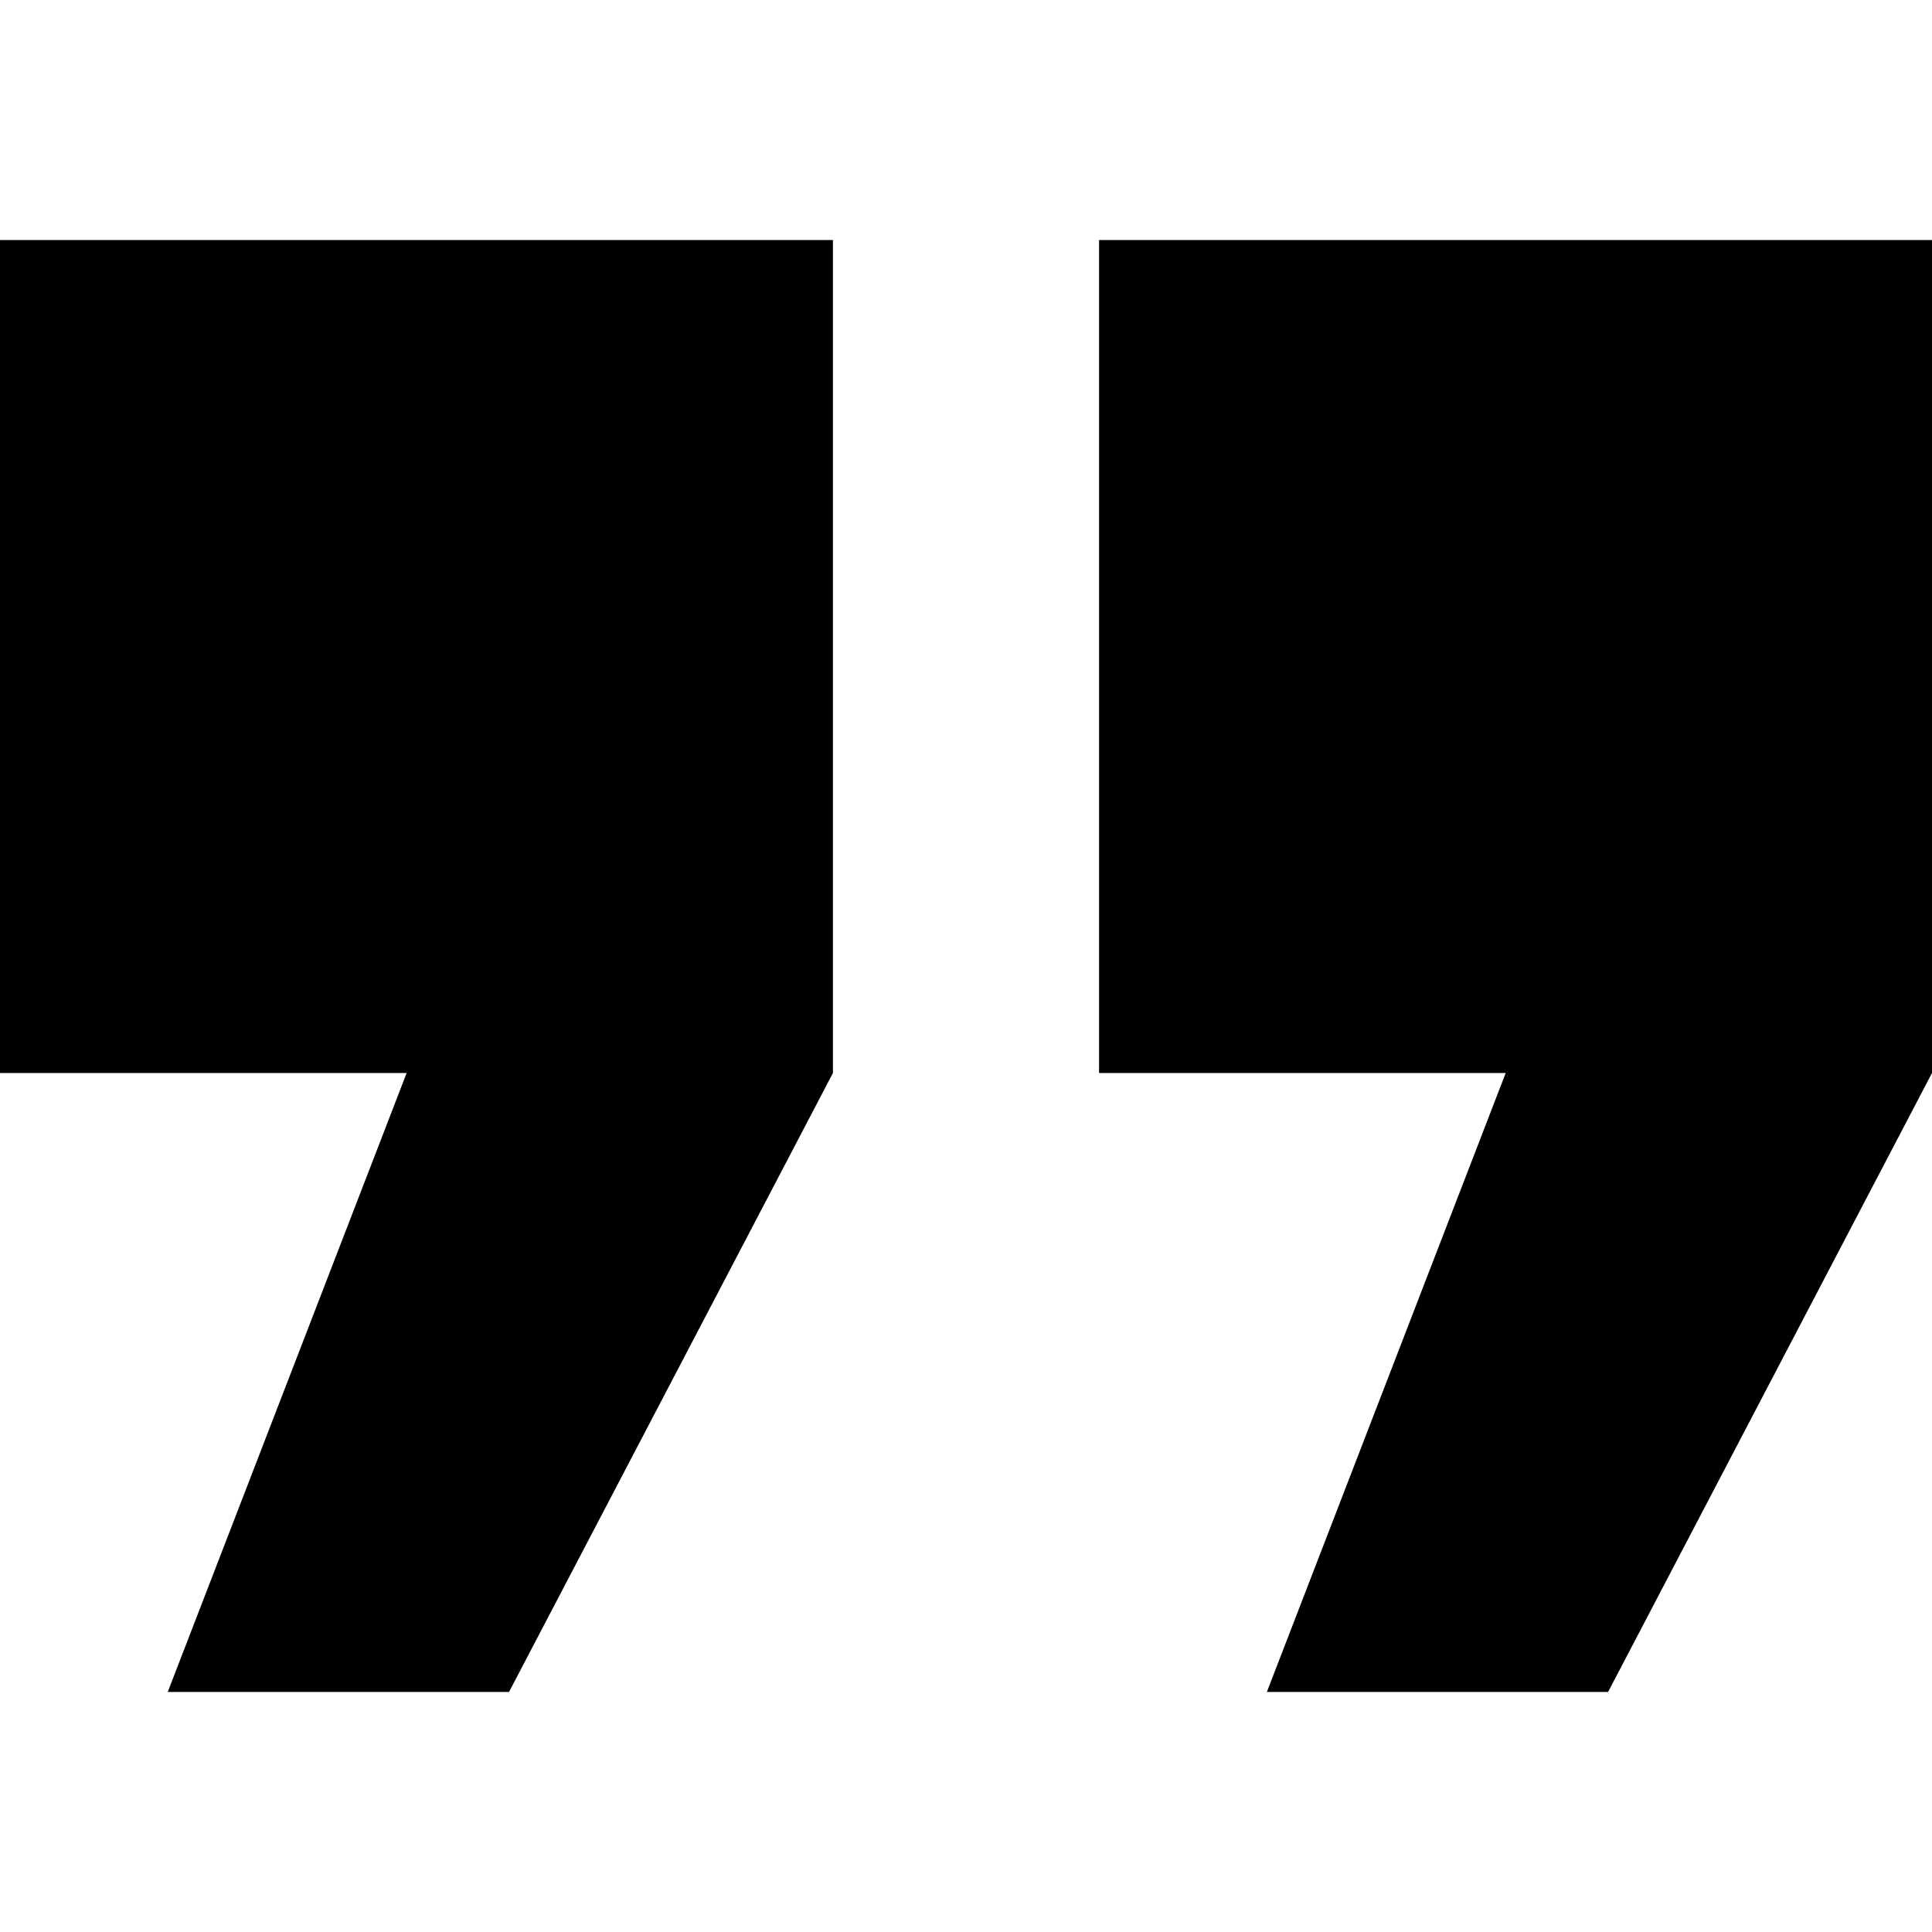
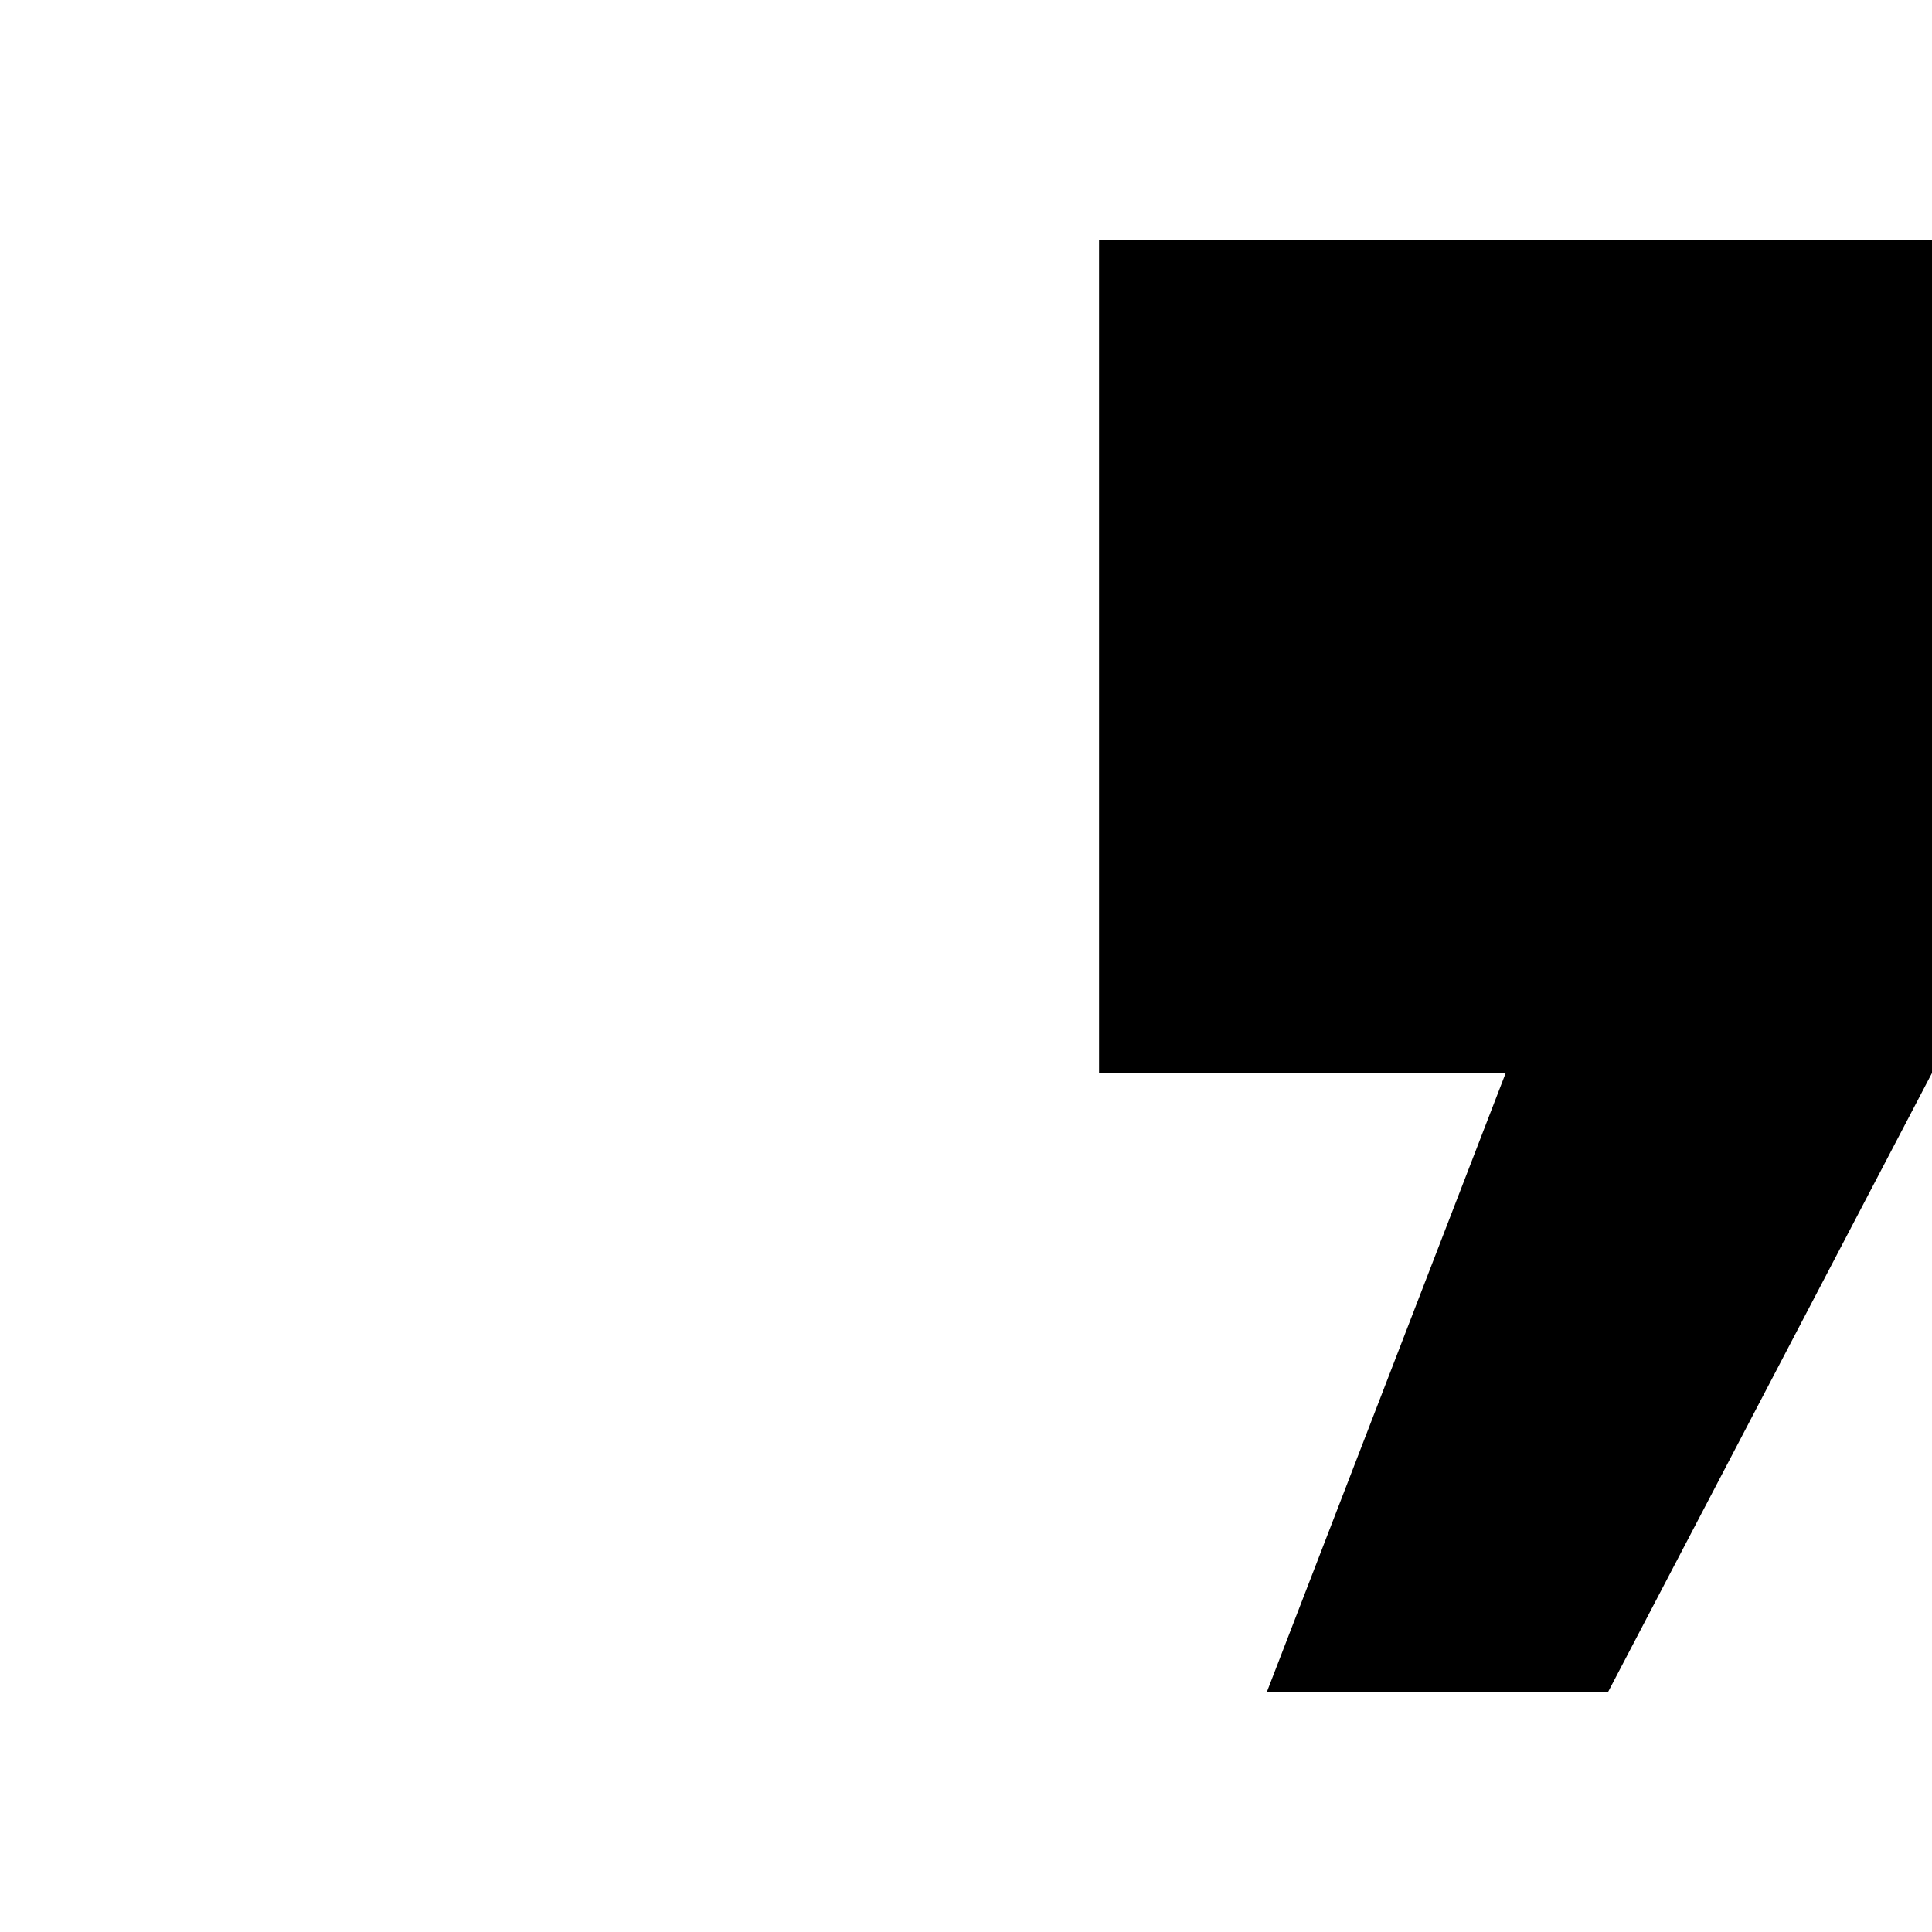
<svg xmlns="http://www.w3.org/2000/svg" height="800px" width="800px" version="1.1" id="_x32_" viewBox="0 0 512 512" xml:space="preserve">
  <style type="text/css">
	.st0{fill:#000000;}
</style>
  <g>
-     <polygon class="st0" points="0,284.351 107.768,284.351 44.452,448.387 134.894,448.387 220.738,284.351 220.738,63.613 0,63.613     " />
    <polygon class="st0" points="291.262,63.613 291.262,284.351 399.03,284.351 335.731,448.387 426.156,448.387 512,284.351    512,63.613  " />
  </g>
</svg>